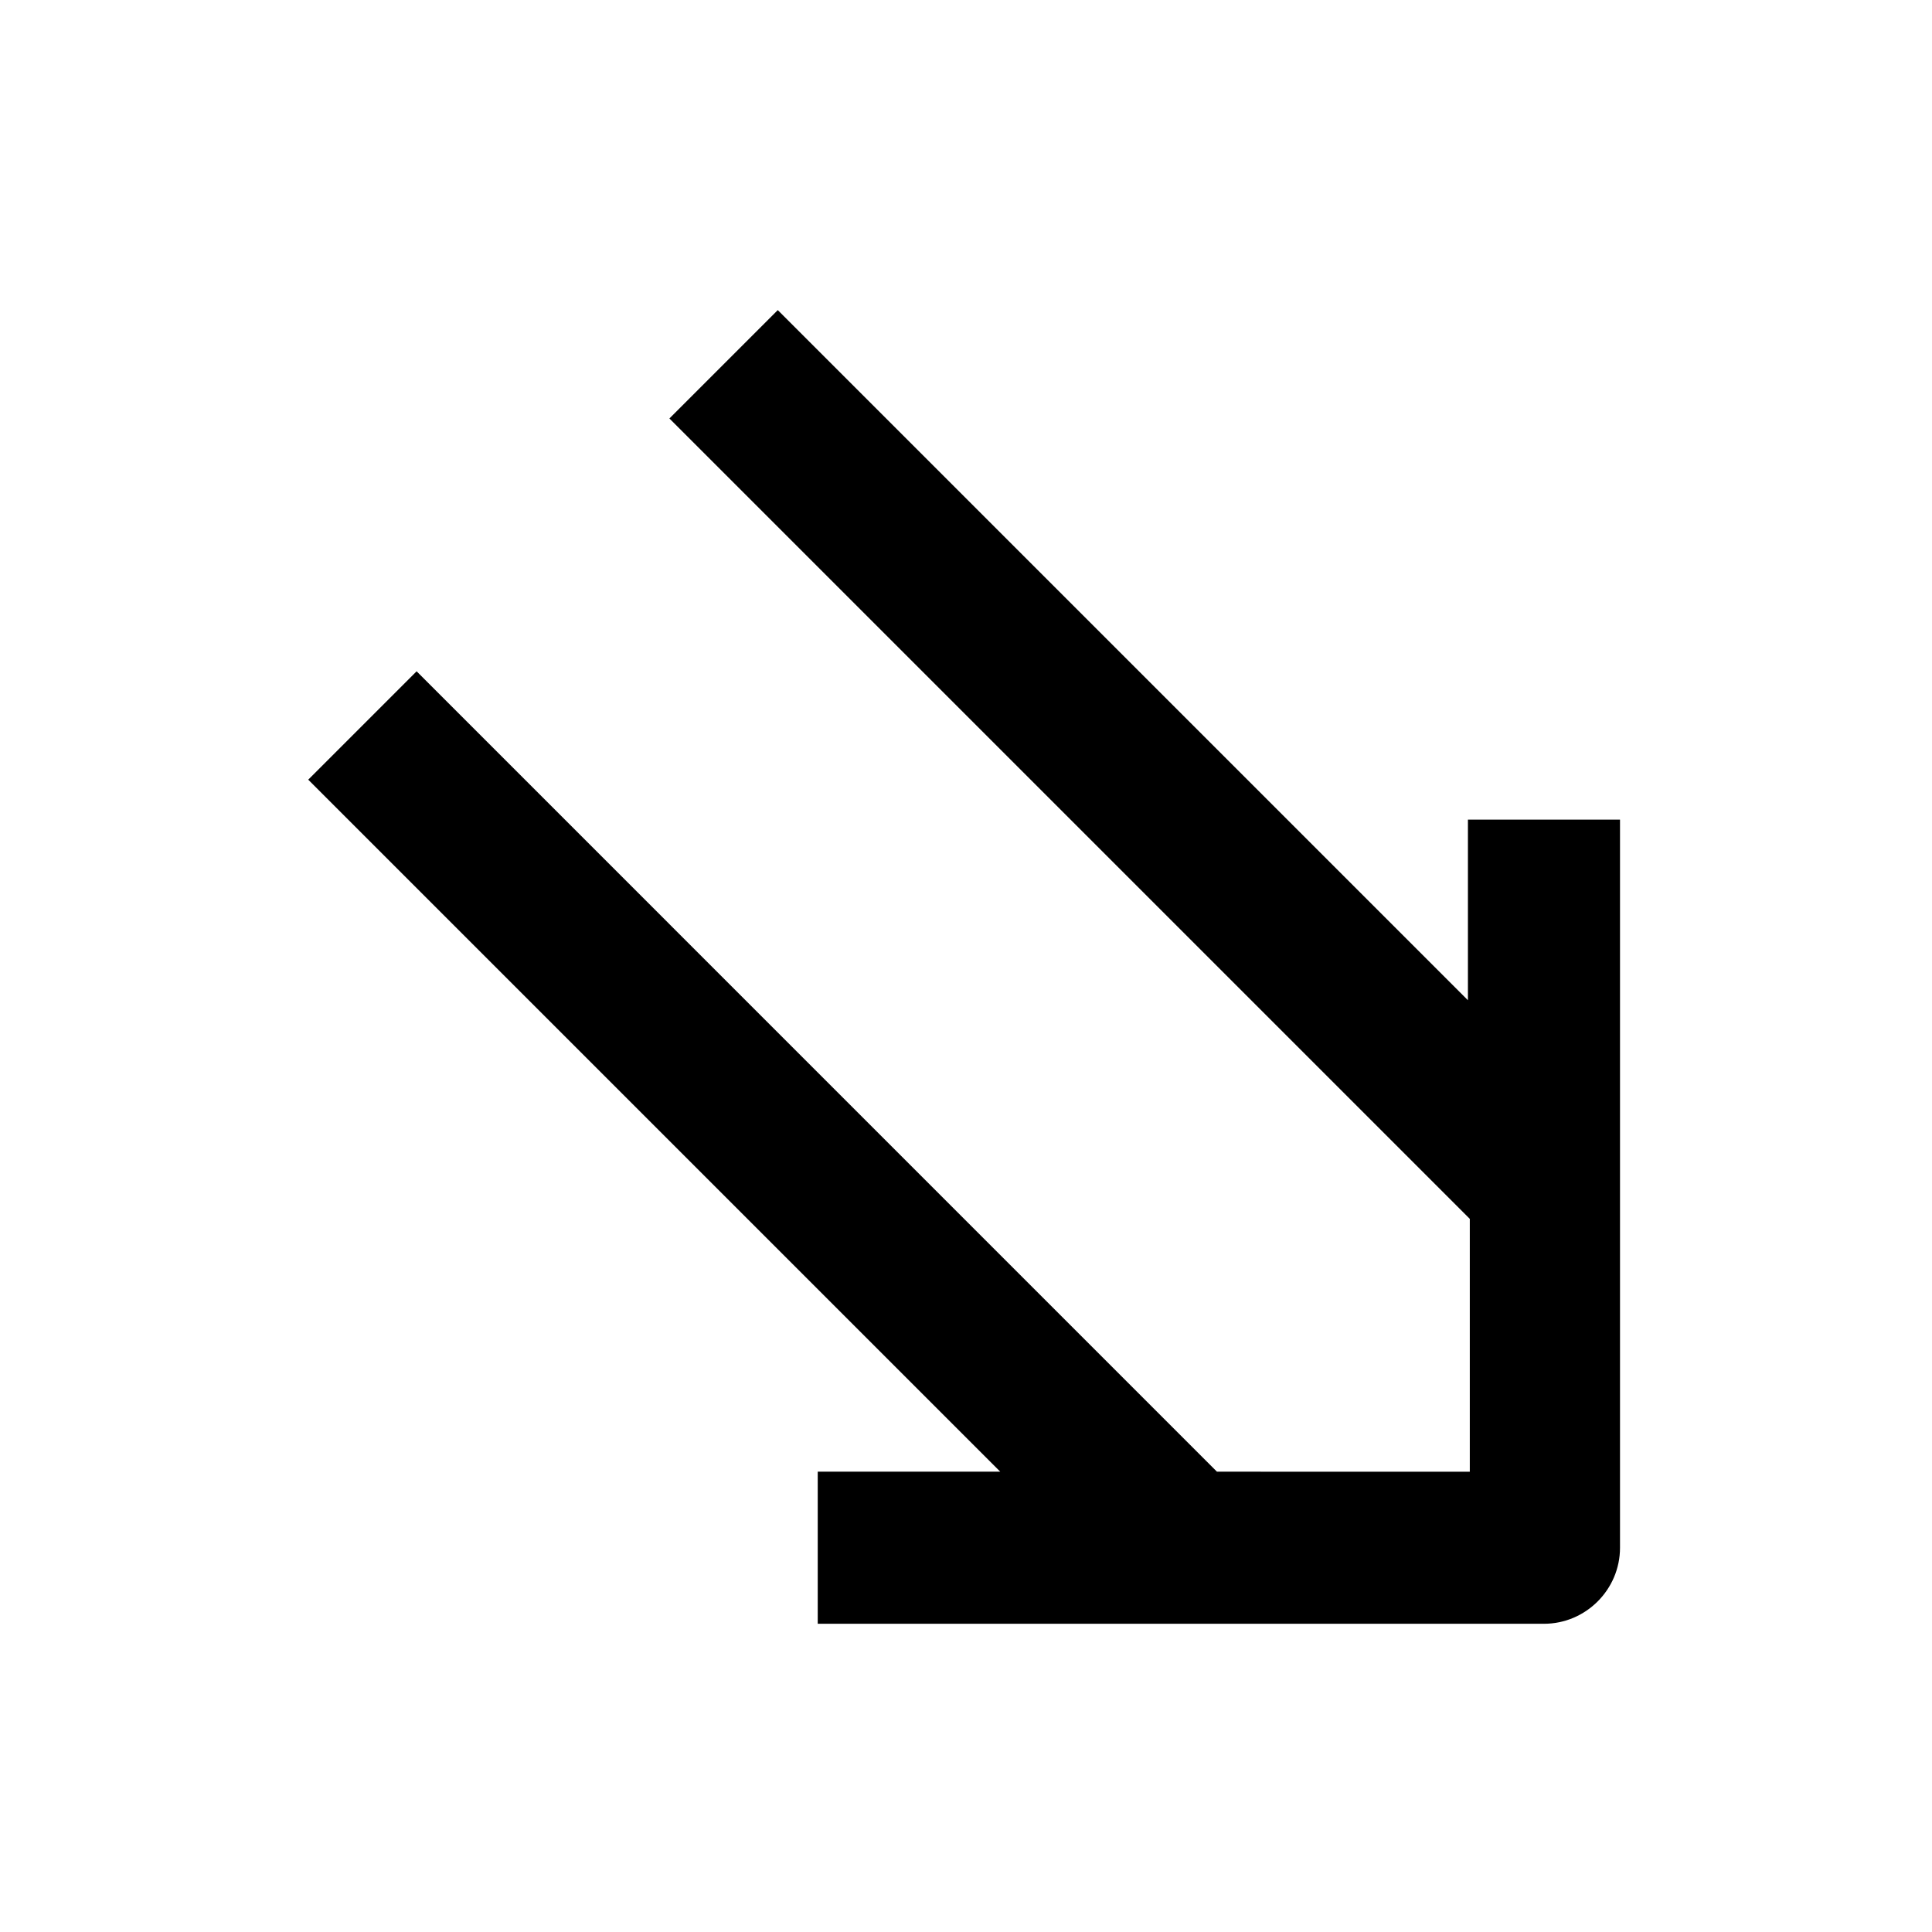
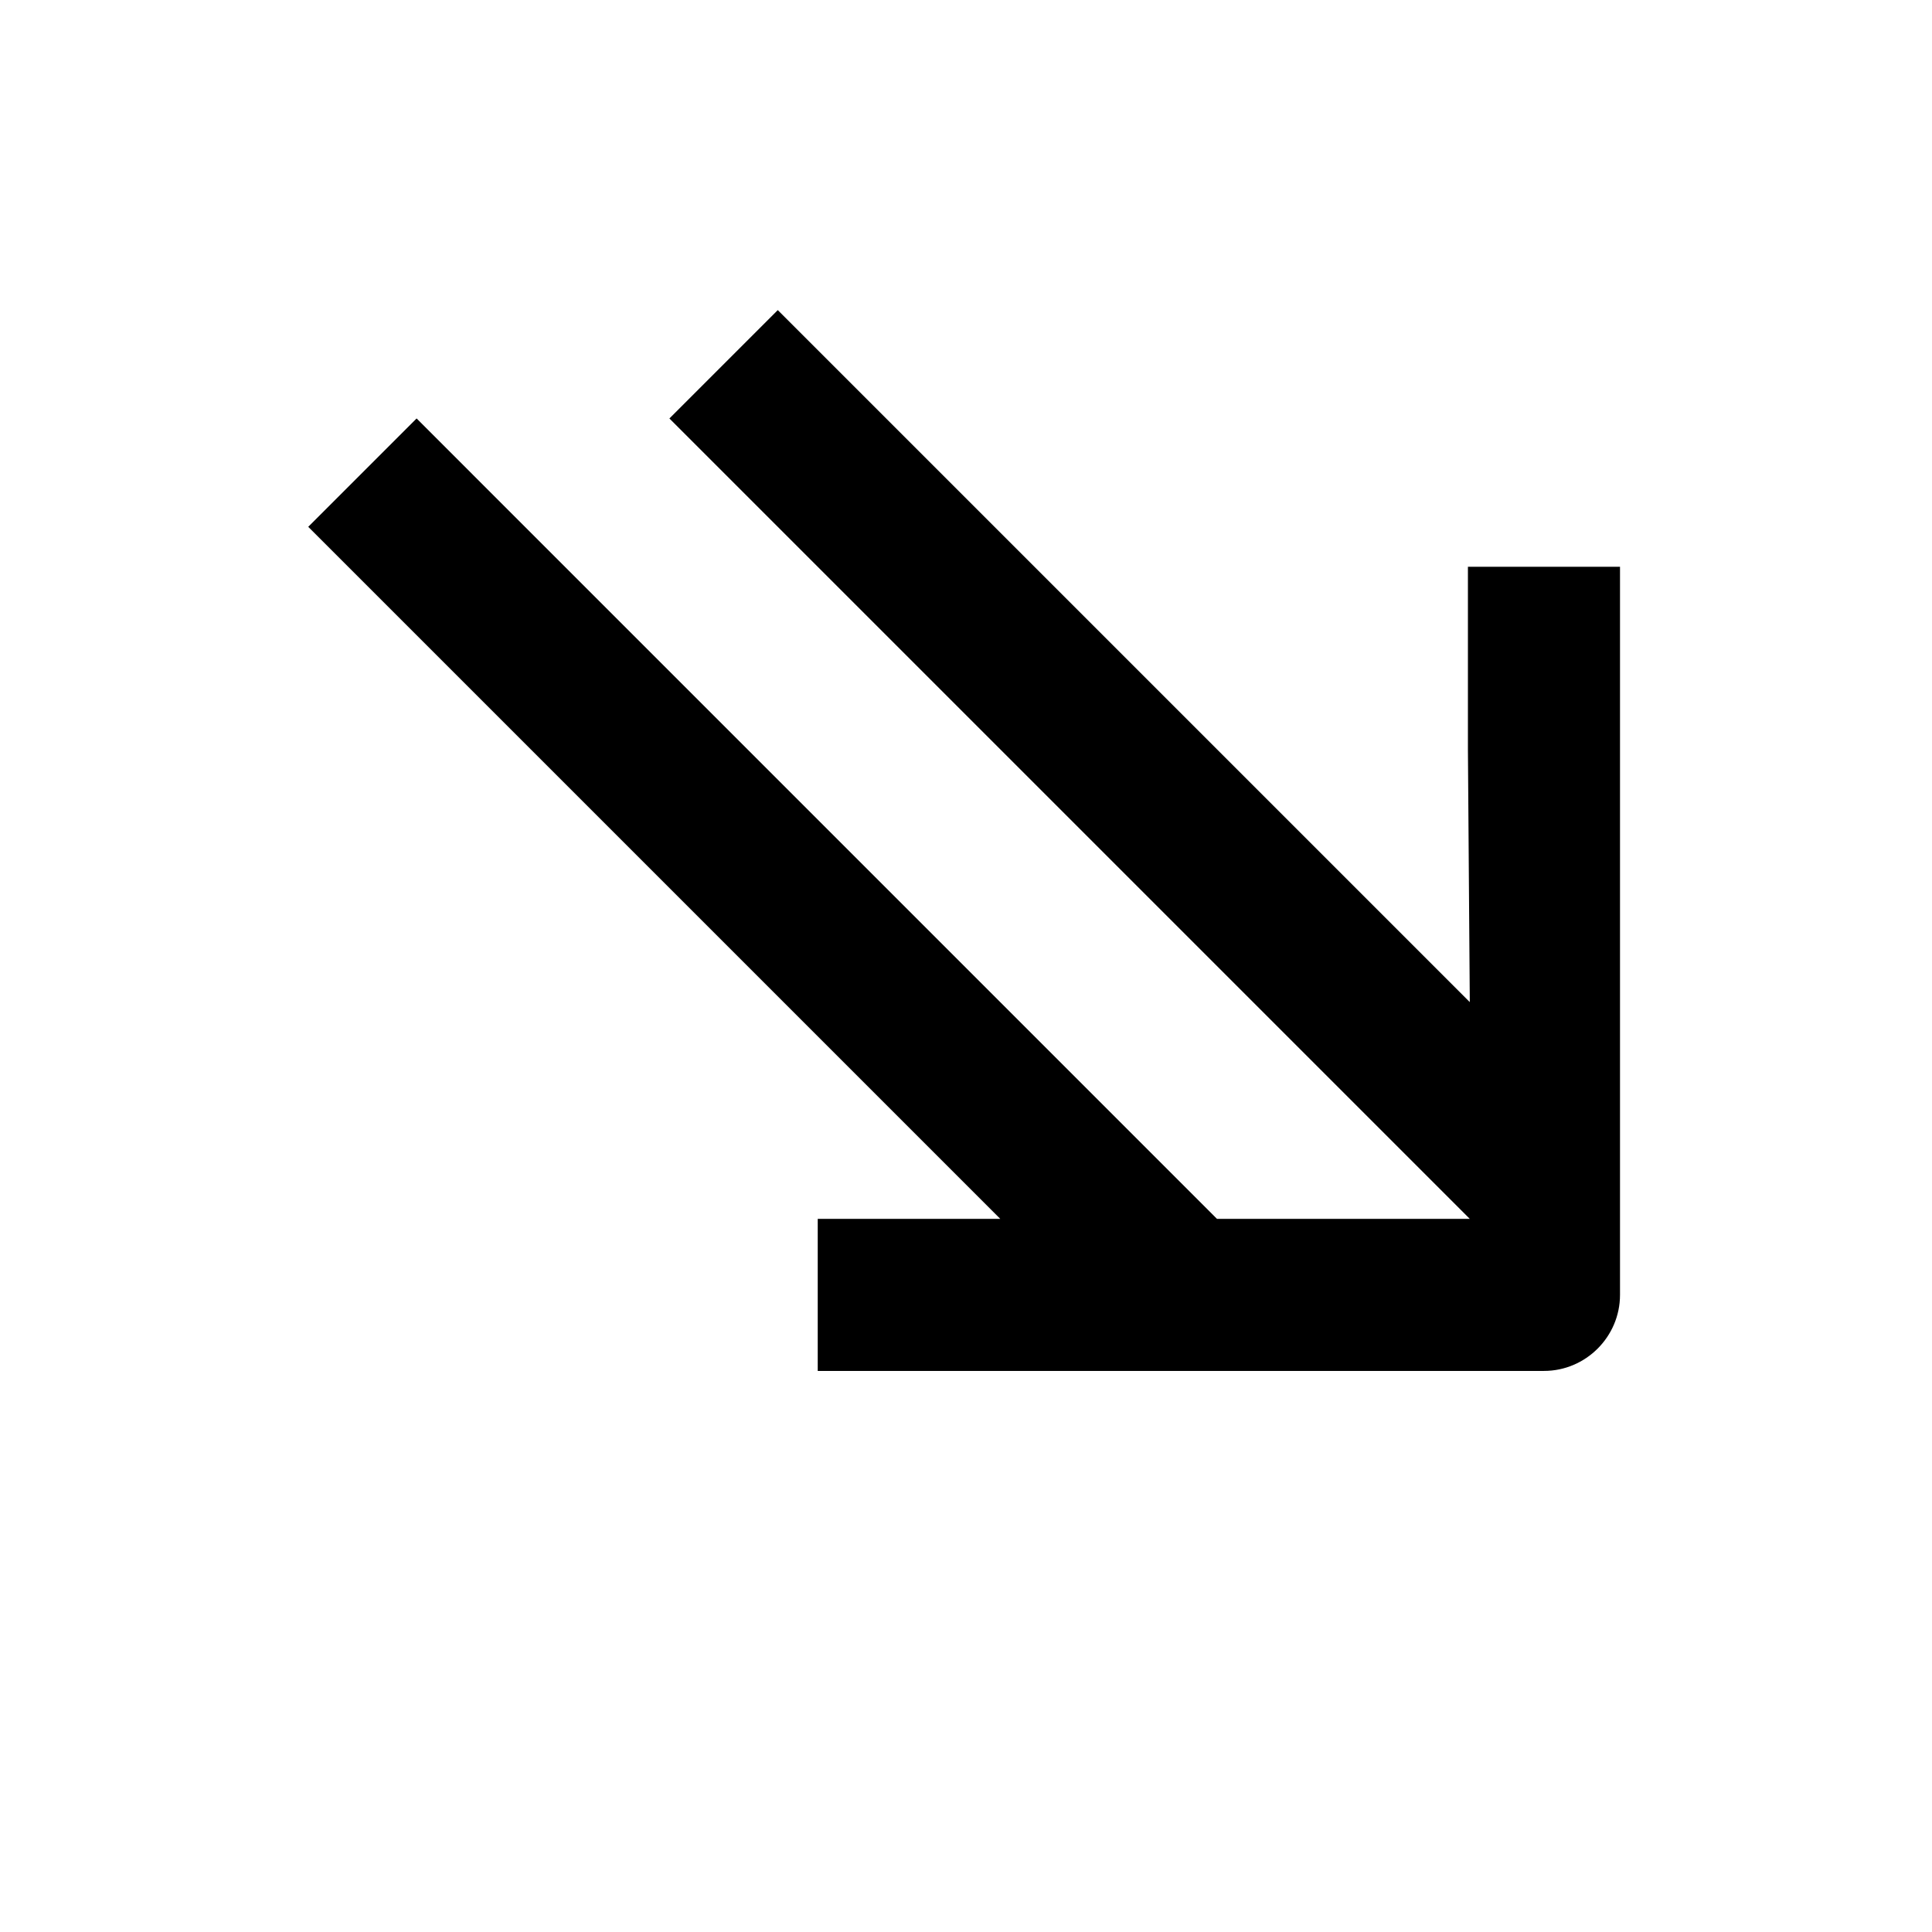
<svg xmlns="http://www.w3.org/2000/svg" fill="#000000" width="800px" height="800px" version="1.1" viewBox="144 144 512 512">
-   <path d="m533.51 409.57-183.39-183.39-28.719 28.719 212.11 212.11v67.008l-67.008-0.004-212.1-212.11-28.719 28.719 183.39 183.39h-48.367v40.305h192.46c11.082 0 20.152-9.07 20.152-20.152v-192.96h-40.305v48.363z" />
+   <path d="m533.51 409.57-183.39-183.39-28.719 28.719 212.11 212.11l-67.008-0.004-212.1-212.11-28.719 28.719 183.39 183.39h-48.367v40.305h192.46c11.082 0 20.152-9.07 20.152-20.152v-192.96h-40.305v48.363z" />
</svg>